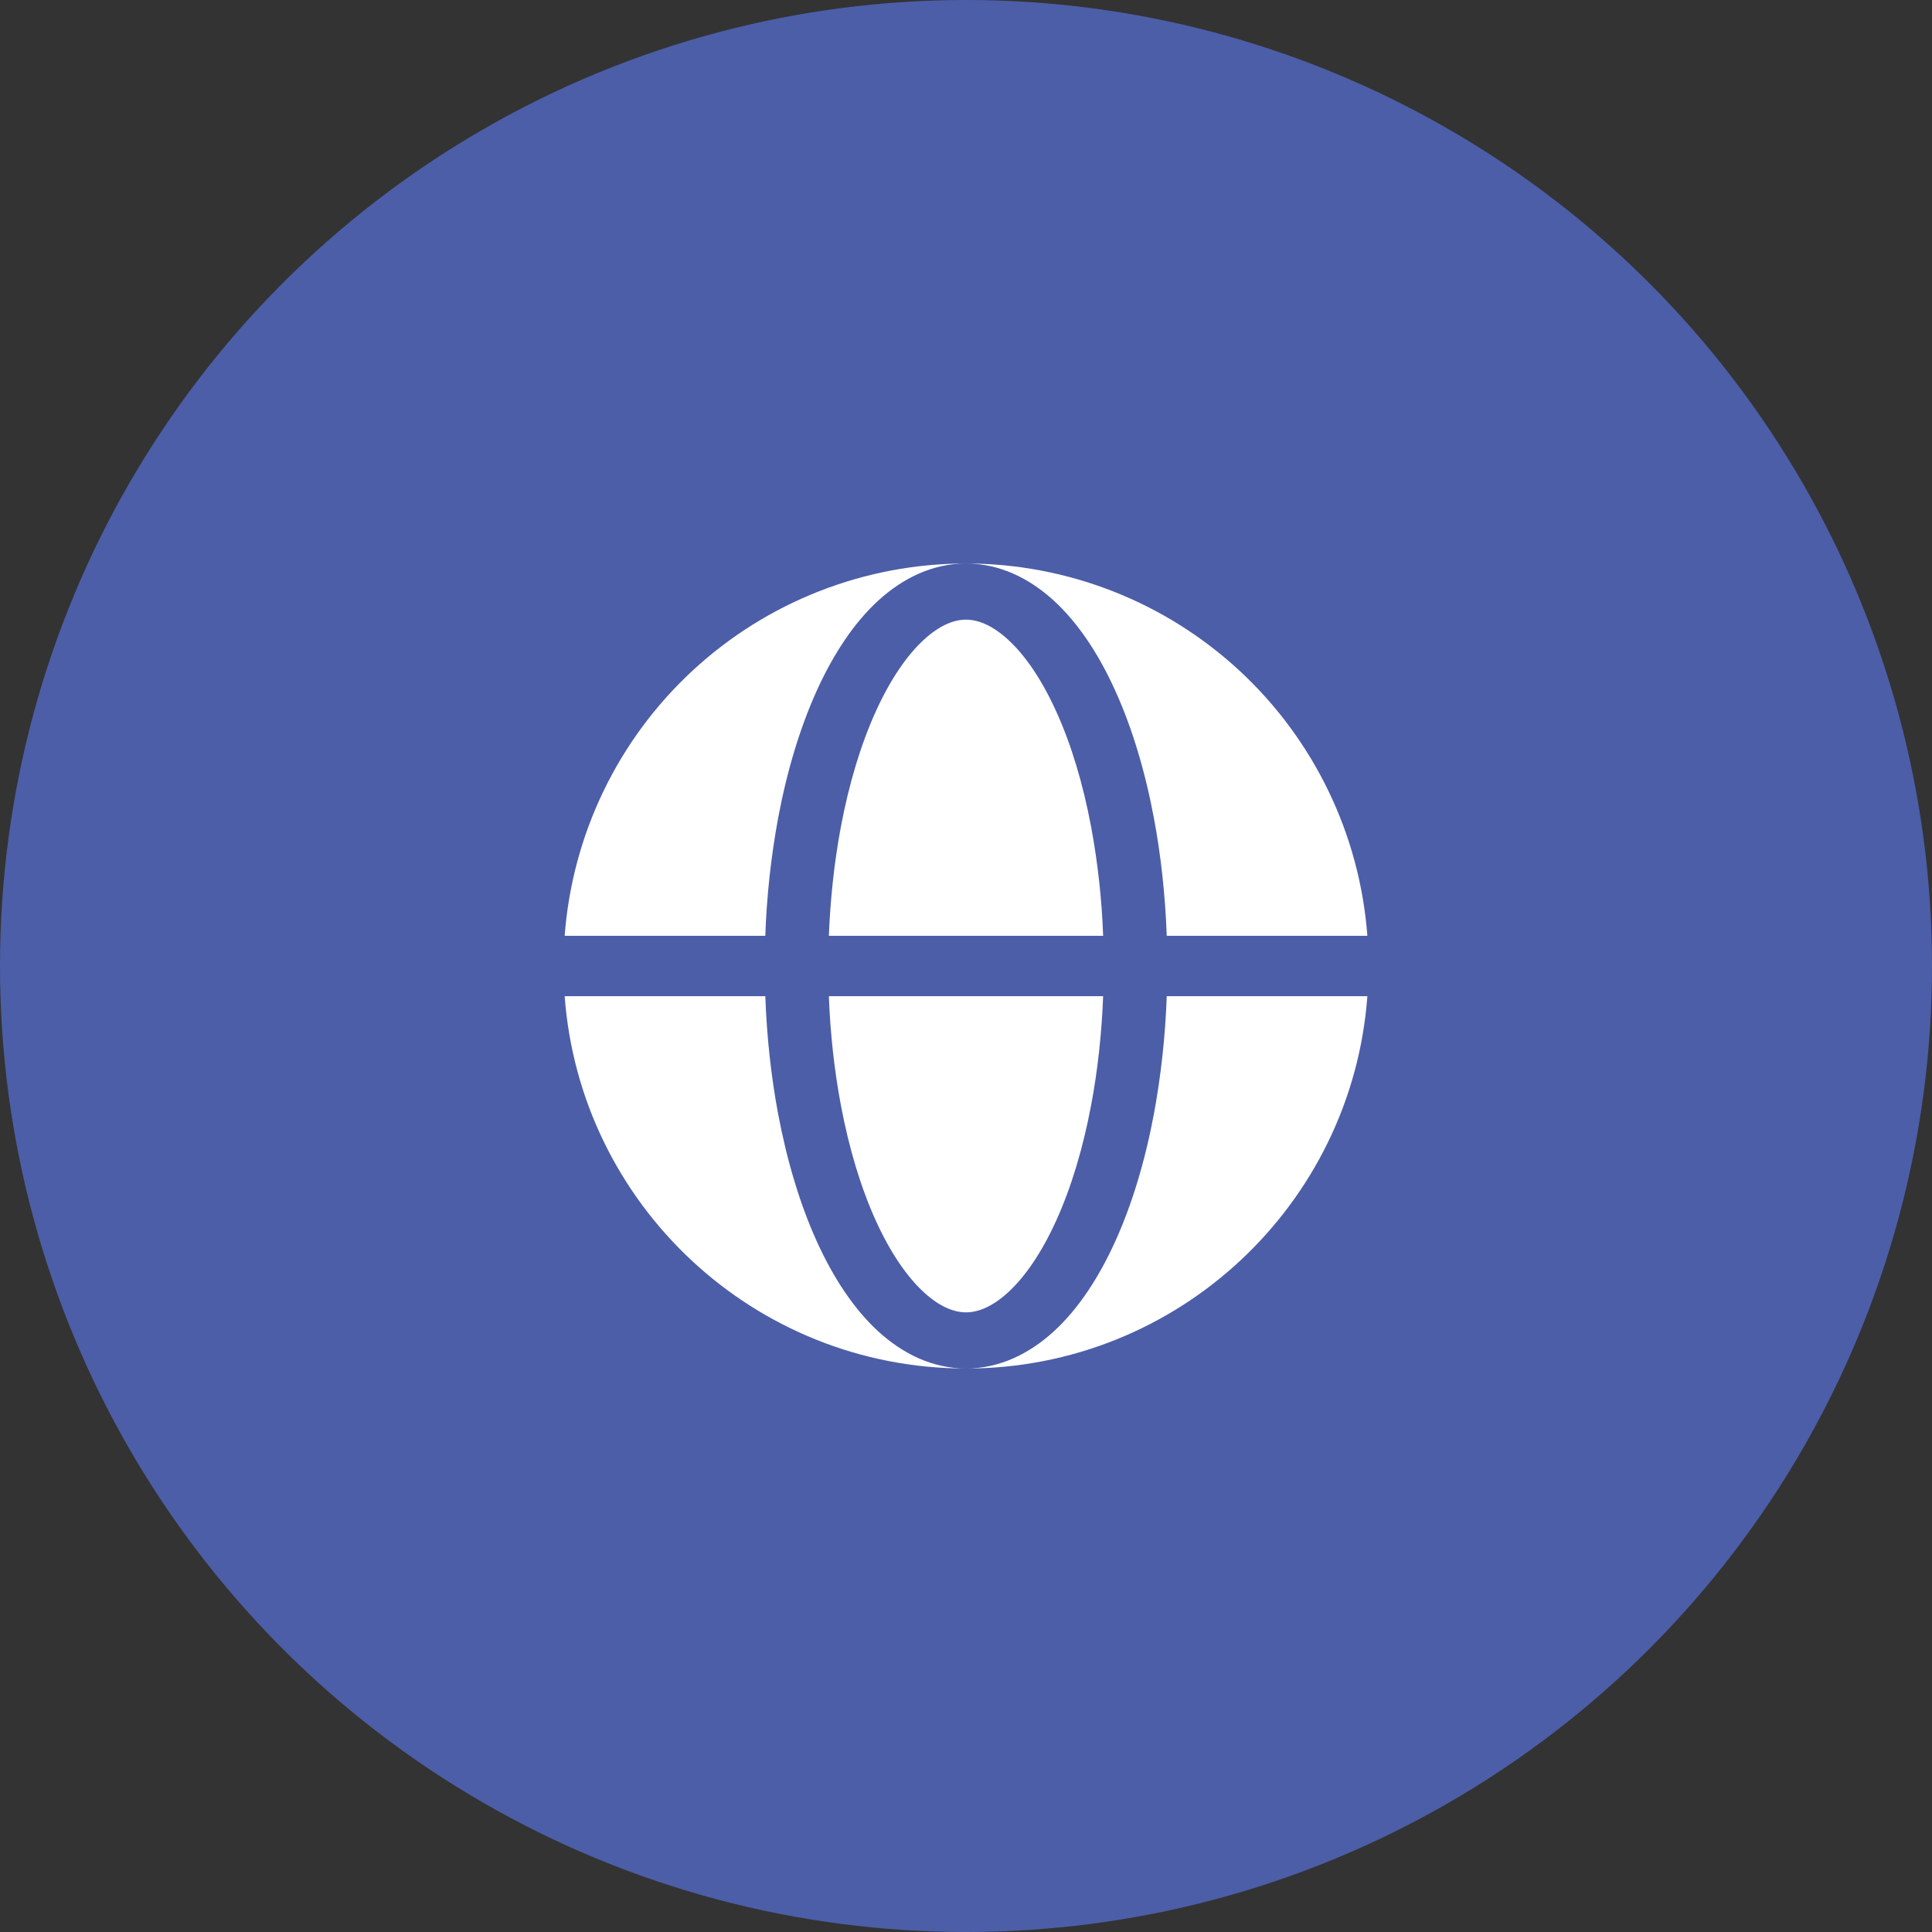
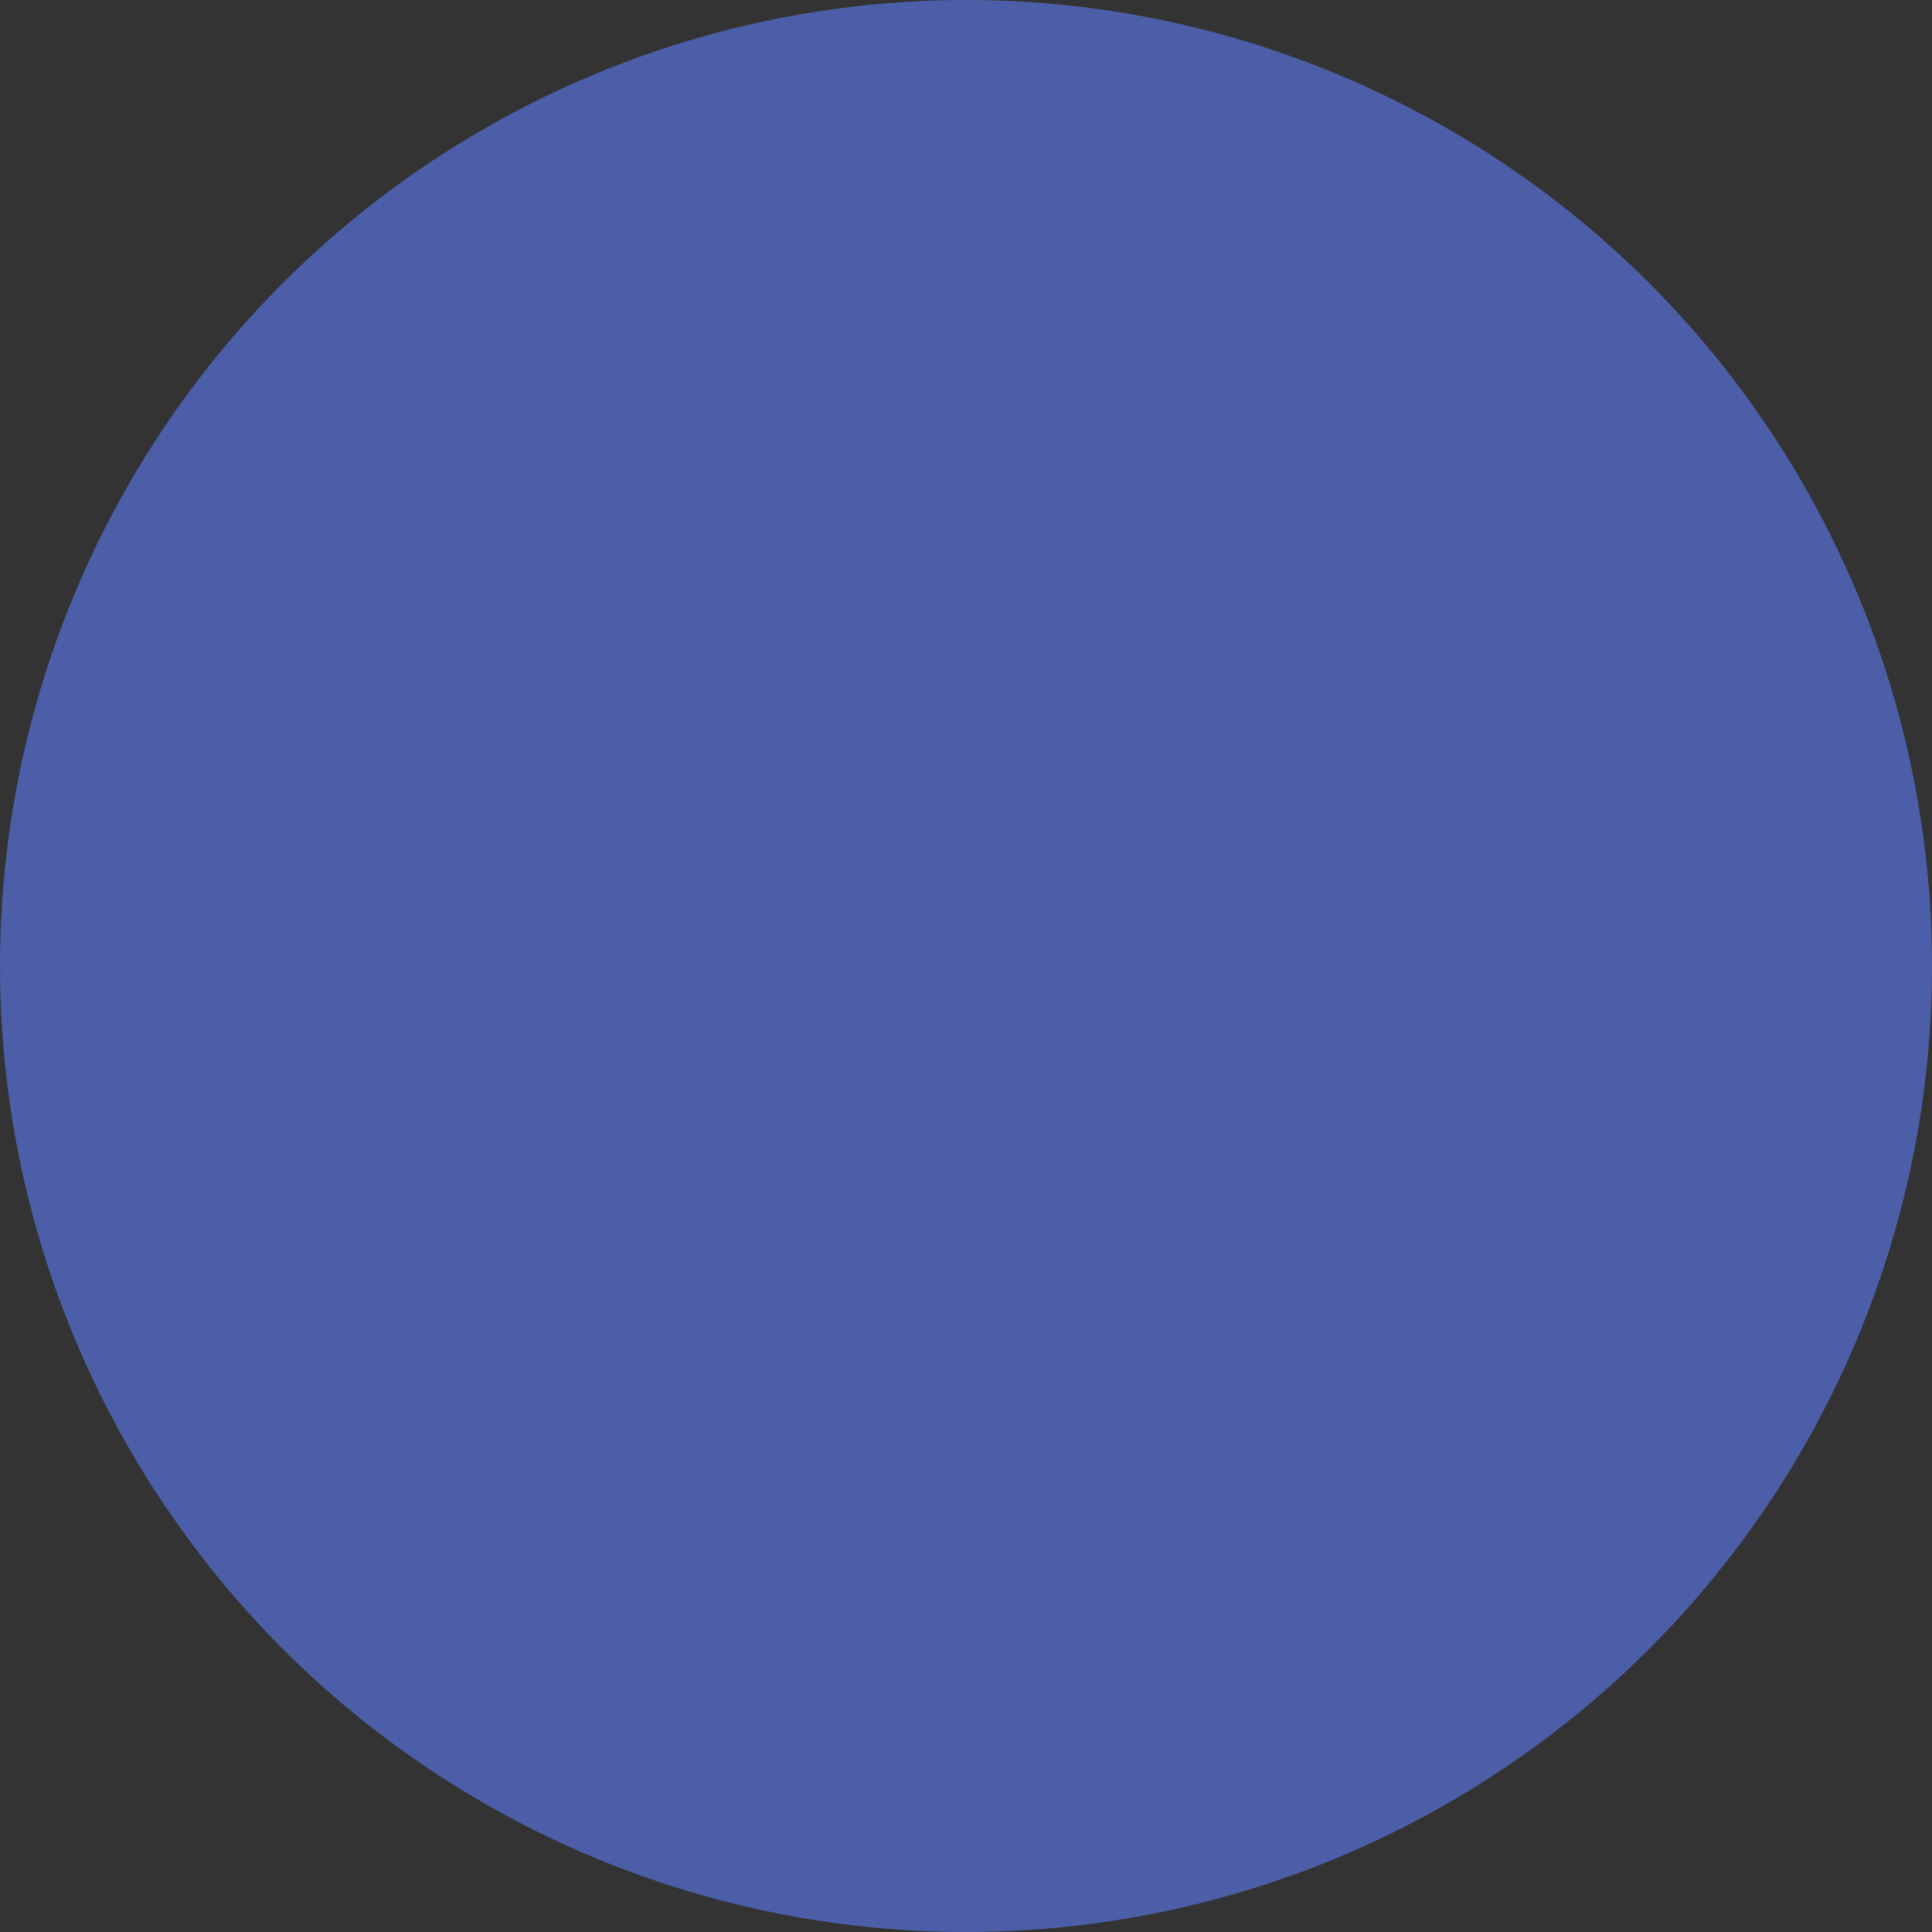
<svg xmlns="http://www.w3.org/2000/svg" width="100" height="100" viewBox="0 0 100 100" fill="none">
  <rect x="0" y="0" width="100" height="100" fill="#333333" stroke="none" />
  <circle cx="50" cy="50" r="50" fill="#4C5EA8" />
-   <path fill-rule="evenodd" clip-rule="evenodd" d="M29.227 48.437C29.621 43.197 31.98 38.299 35.833 34.725C39.686 31.152 44.747 29.166 50.002 29.166C48.272 29.166 46.731 29.924 45.46 31.085C44.2 32.239 43.135 33.851 42.272 35.756C41.406 37.672 40.731 39.914 40.275 42.345C39.904 44.357 39.683 46.393 39.612 48.437H29.227ZM29.227 51.562H39.612C39.687 53.649 39.91 55.703 40.275 57.654C40.733 60.085 41.406 62.326 42.272 64.243C43.135 66.147 44.2 67.76 45.46 68.914C46.731 70.074 48.272 70.833 50.002 70.833C39.022 70.833 30.024 62.339 29.227 51.562Z" fill="white" />
-   <path d="M50 32.073C49.427 32.073 48.688 32.317 47.827 33.105C46.961 33.898 46.092 35.142 45.325 36.836C44.563 38.519 43.944 40.55 43.519 42.821C43.186 44.609 42.977 46.505 42.902 48.438H57.098C57.03 46.553 56.824 44.676 56.481 42.821C56.056 40.55 55.44 38.519 54.675 36.836C53.909 35.142 53.042 33.898 52.175 33.107C51.313 32.317 50.573 32.073 50 32.073ZM43.519 57.179C43.944 59.45 44.563 61.482 45.325 63.165C46.092 64.859 46.961 66.102 47.825 66.894C48.688 67.684 49.429 67.927 50 67.927C50.573 67.927 51.313 67.684 52.173 66.896C53.042 66.102 53.909 64.859 54.675 63.165C55.438 61.482 56.056 59.45 56.481 57.179C56.817 55.392 57.025 53.496 57.098 51.563H42.902C42.975 53.496 43.184 55.392 43.519 57.179Z" fill="white" />
-   <path d="M50 29.167C51.731 29.167 53.271 29.925 54.542 31.086C55.802 32.24 56.869 33.852 57.729 35.757C58.598 37.673 59.271 39.915 59.727 42.346C60.092 44.296 60.315 46.35 60.39 48.438H70.775C70.381 43.198 68.021 38.3 64.168 34.726C60.316 31.153 55.255 29.167 50 29.167ZM59.727 57.654C59.271 60.086 58.598 62.327 57.729 64.244C56.869 66.148 55.802 67.761 54.542 68.915C53.271 70.075 51.731 70.834 50 70.834C60.979 70.834 69.977 62.34 70.775 51.563H60.39C60.319 53.607 60.097 55.643 59.727 57.654Z" fill="white" />
</svg>